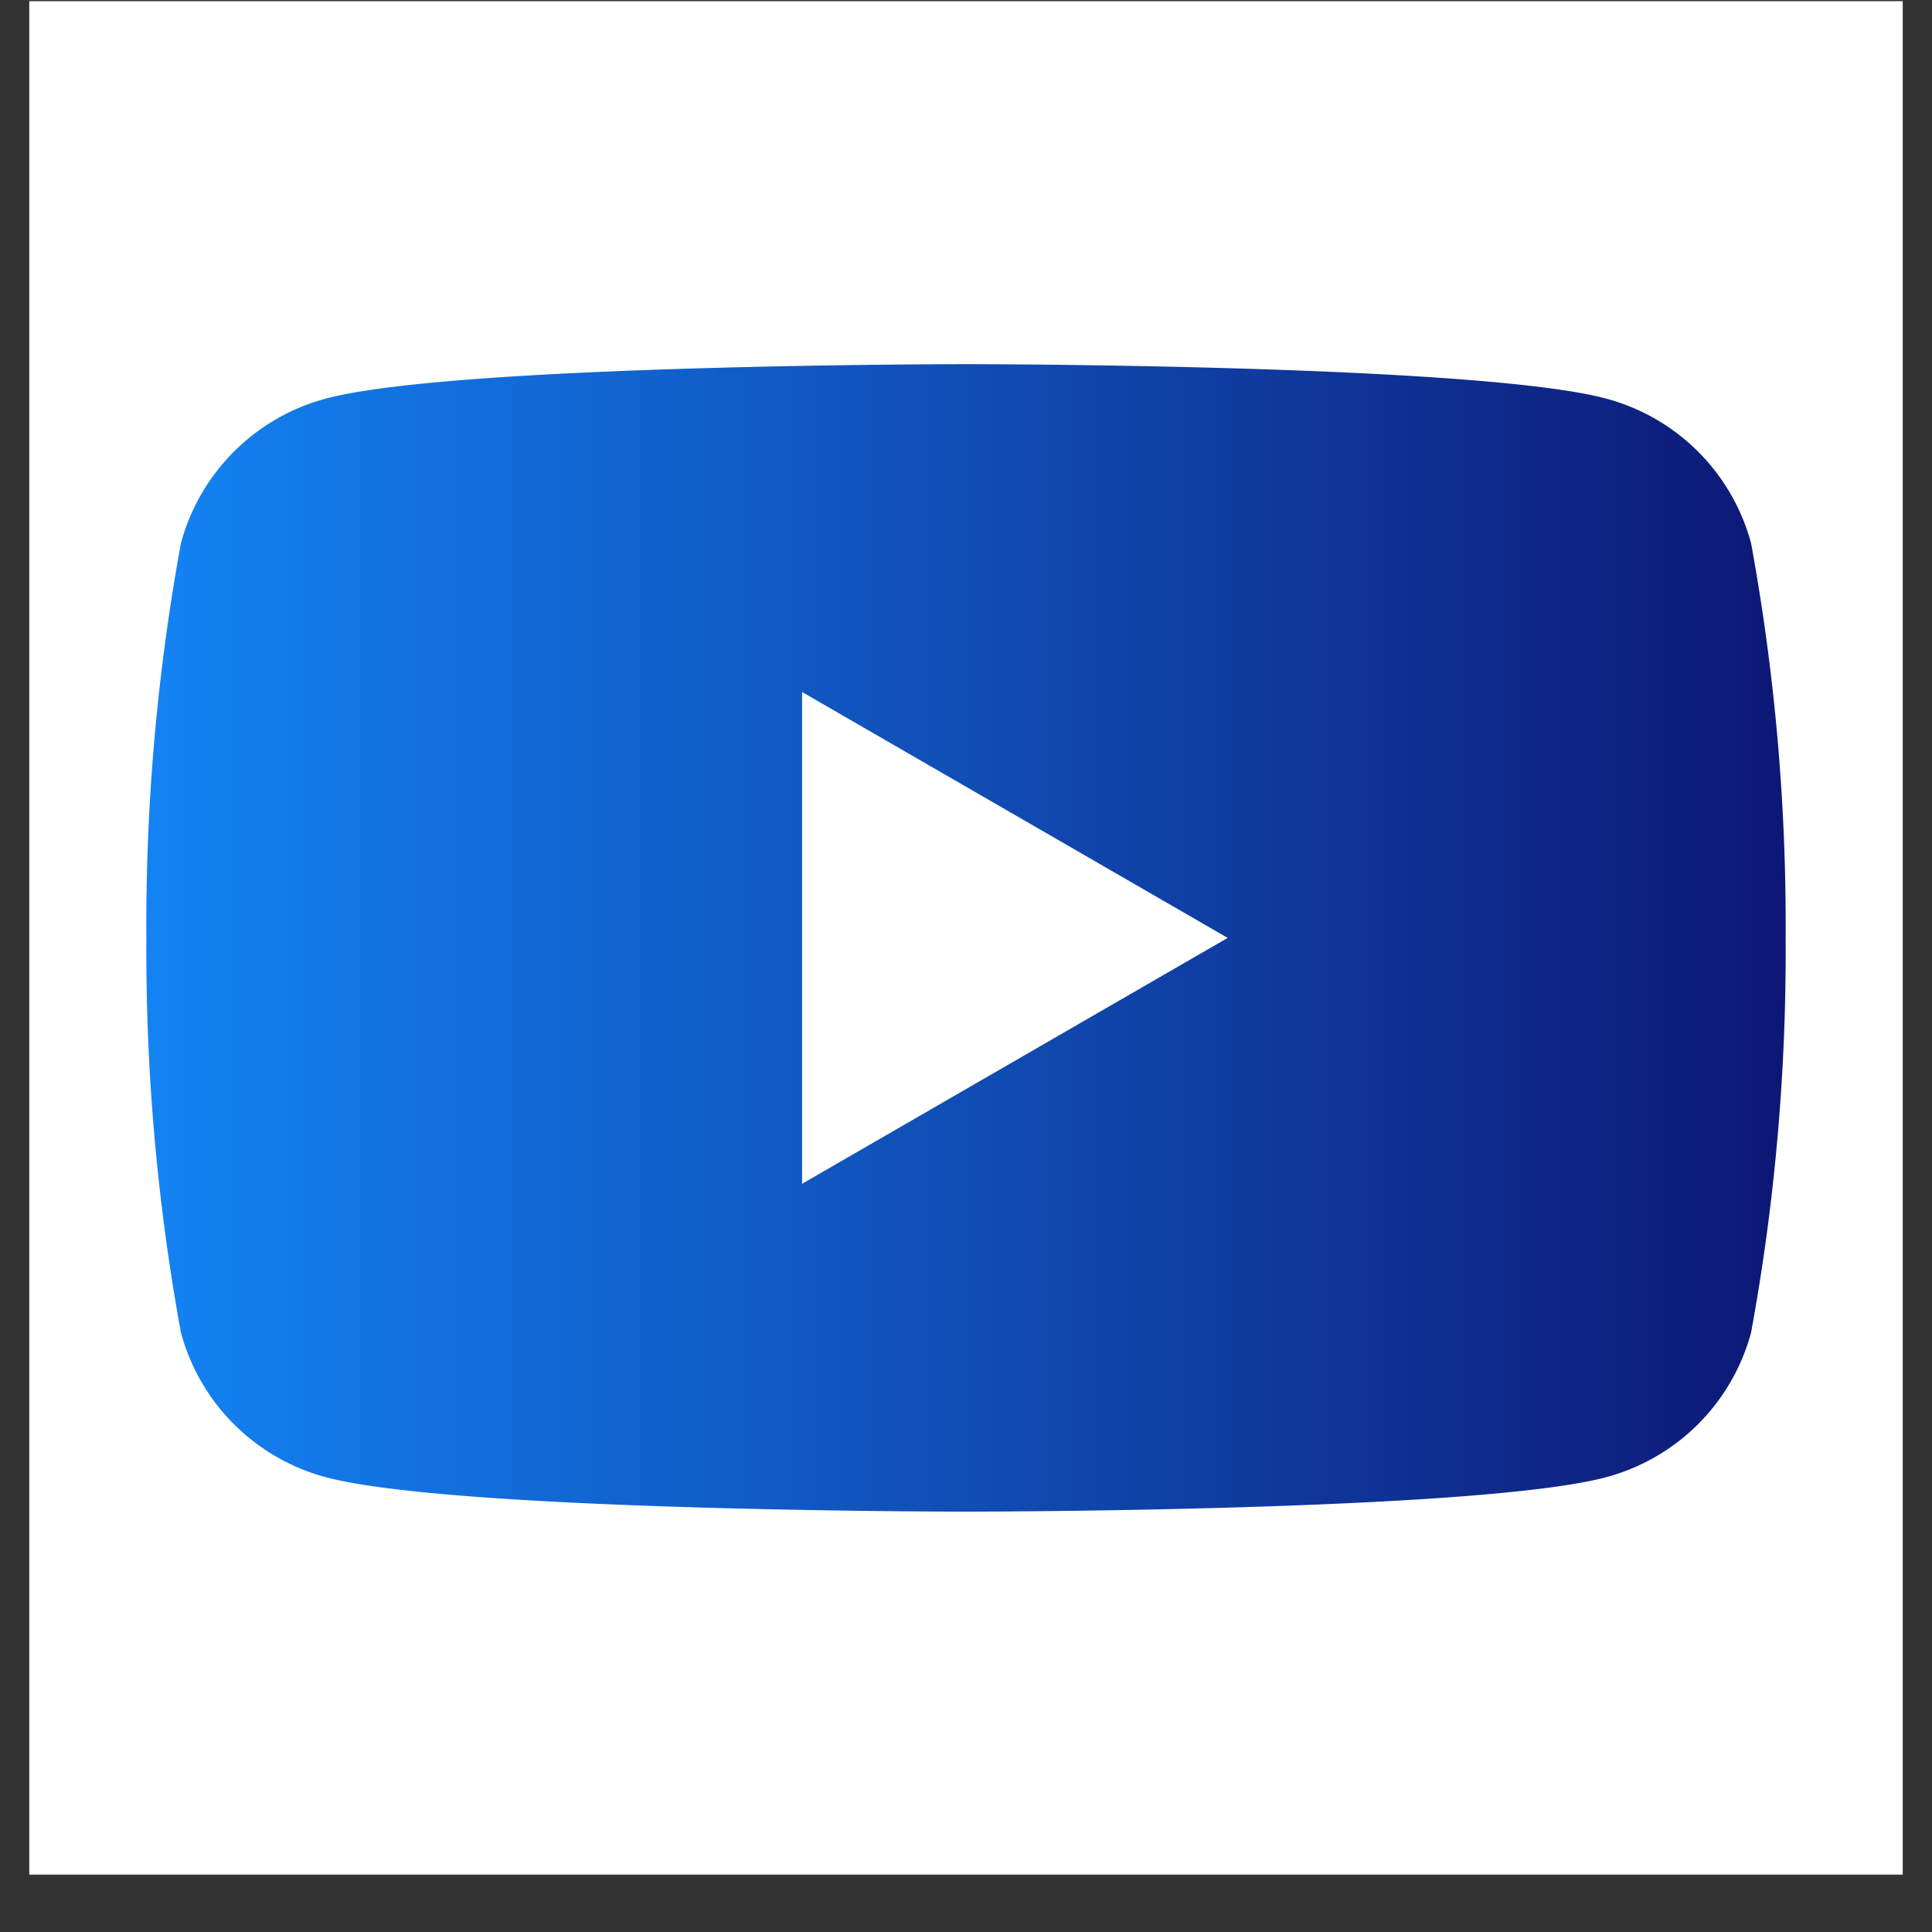
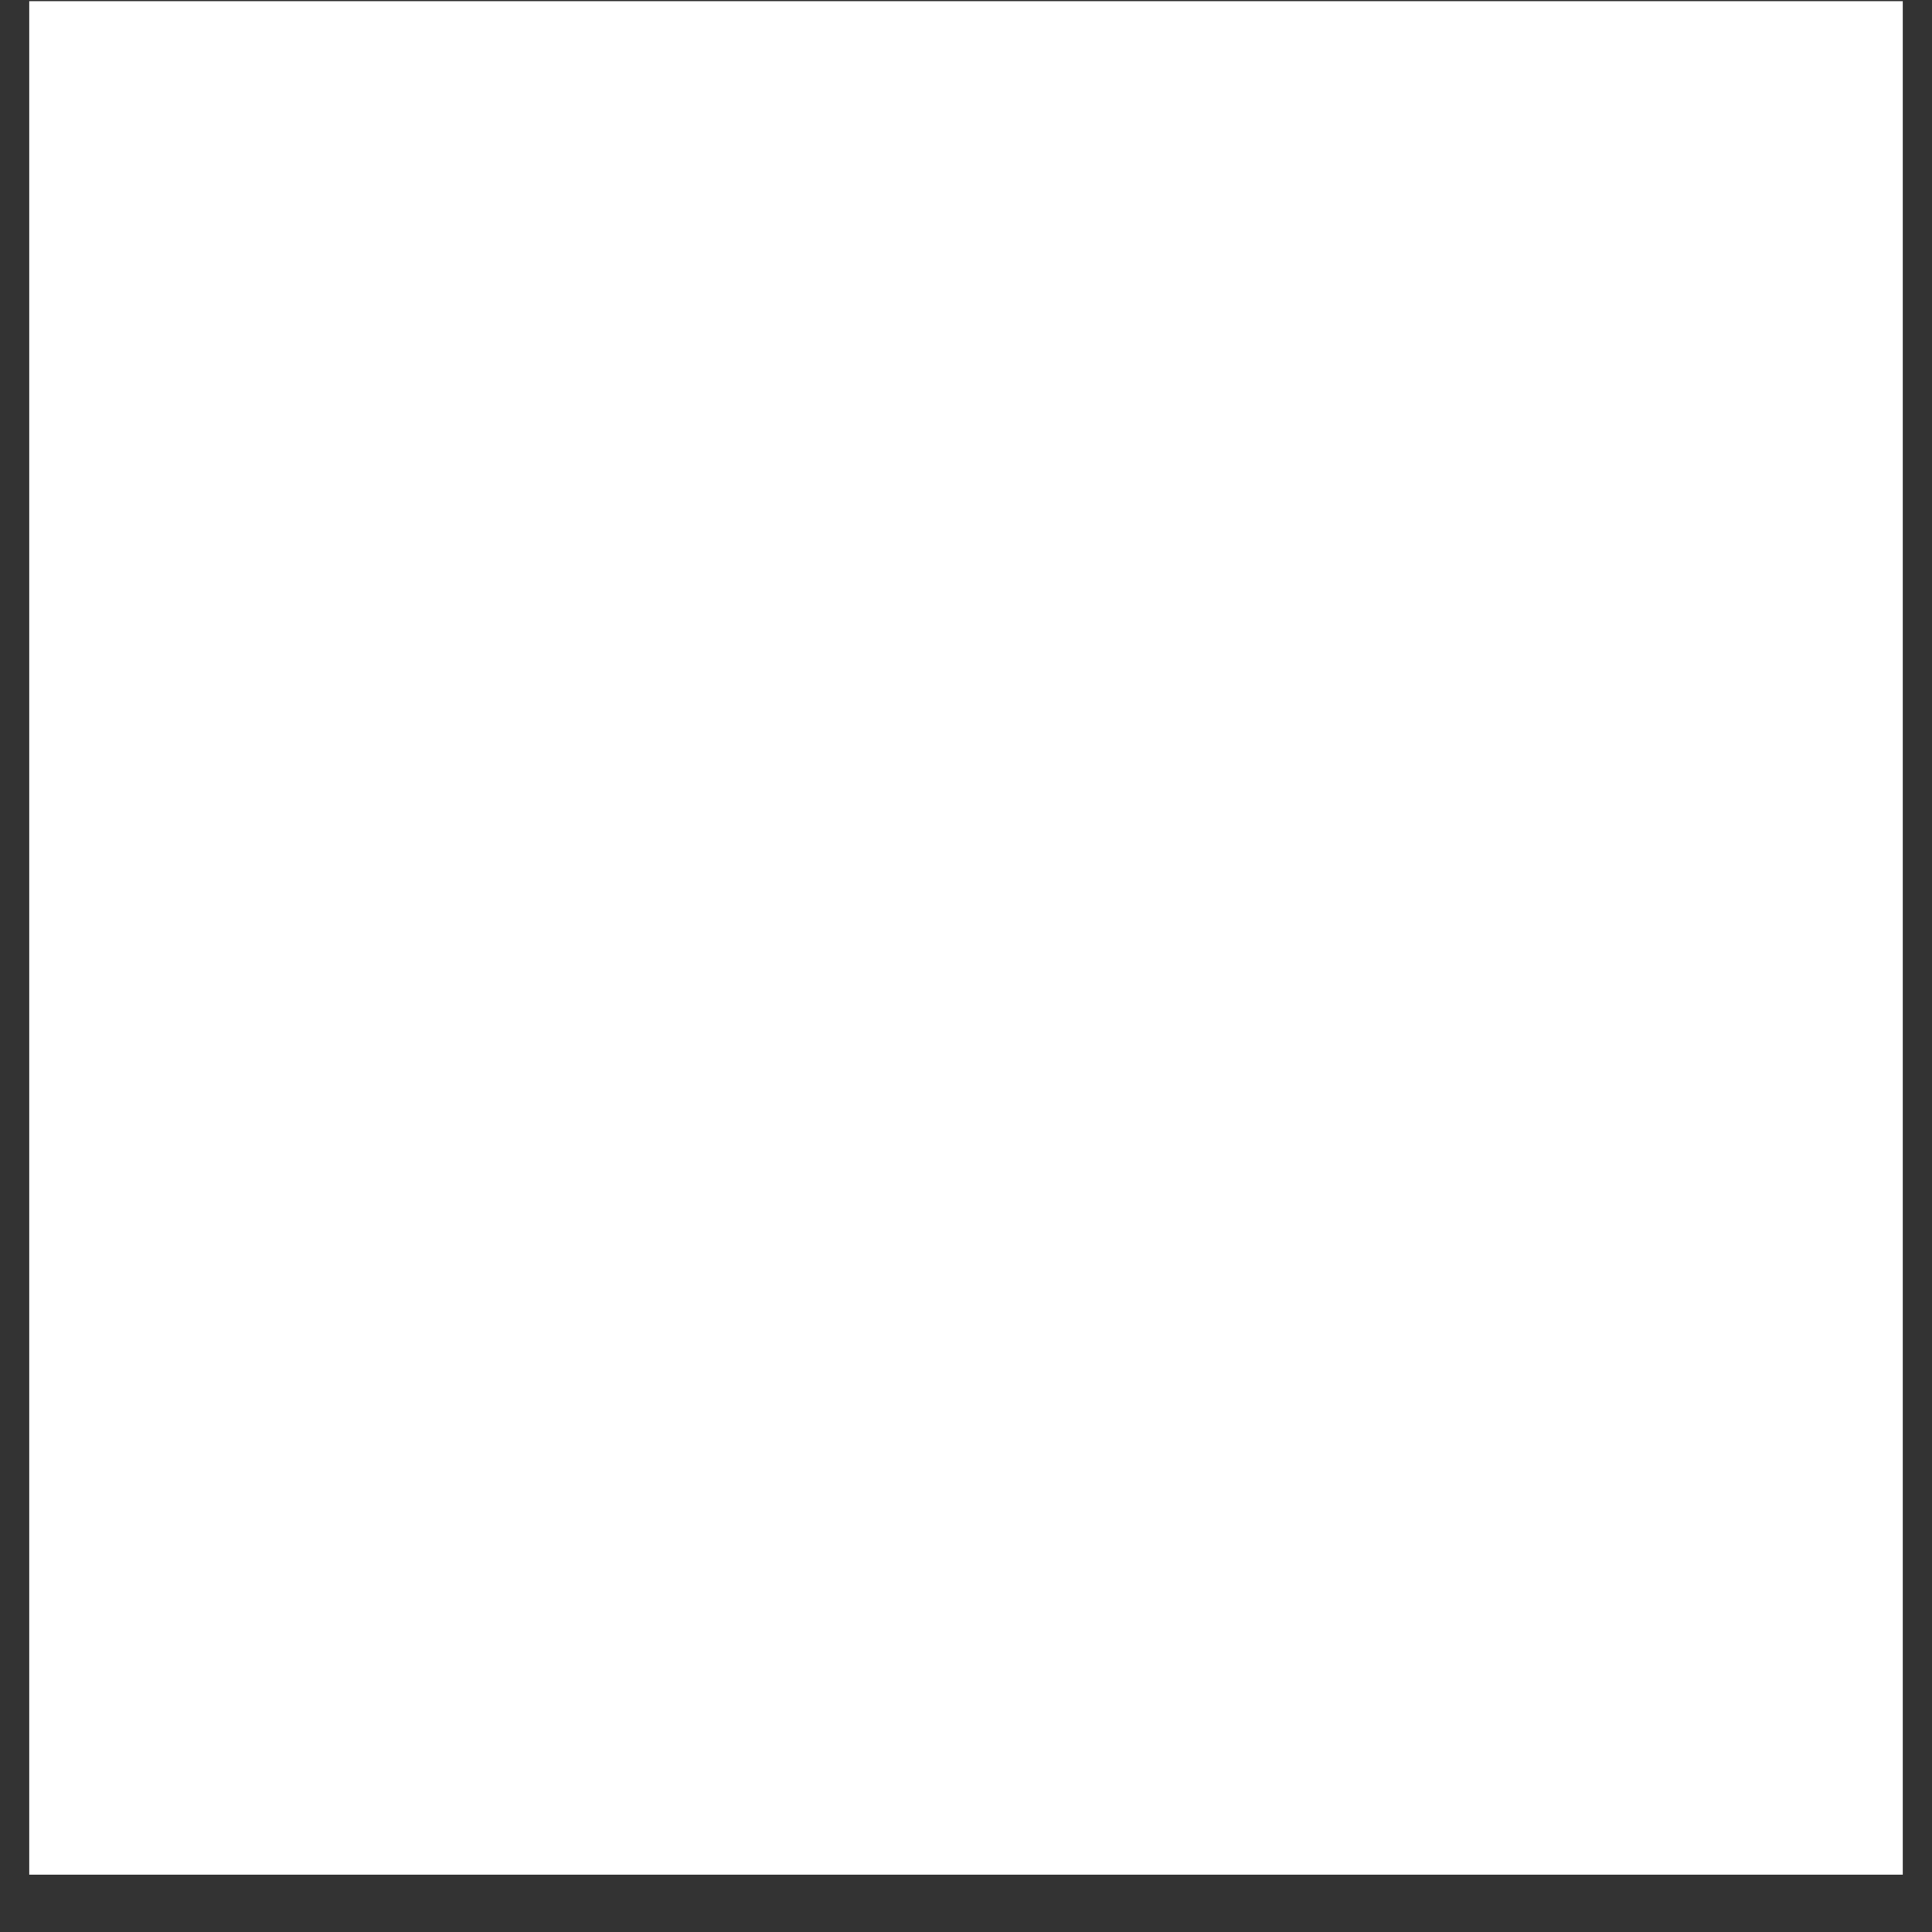
<svg xmlns="http://www.w3.org/2000/svg" width="33" height="33" fill="none">
  <rect width="100%" height="100%" fill="#333333" stroke="none" />
-   <path transform="translate(.5 .02)" fill="#fff" style="mix-blend-mode:multiply" d="M0 0h32v32H0z" />
-   <path d="M29.91 9.28a3.5 3.5 0 0 0-2.47-2.47c-2.18-.59-10.94-.59-10.94-.59s-8.76 0-10.94.59a3.5 3.5 0 0 0-2.47 2.47 36.131 36.131 0 0 0-.59 6.74c-.014 2.26.184 4.517.59 6.74a3.5 3.5 0 0 0 2.47 2.47c2.18.59 10.94.59 10.94.59s8.76 0 10.94-.59a3.5 3.5 0 0 0 2.47-2.47c.408-2.223.605-4.48.59-6.74a36.142 36.142 0 0 0-.59-6.74ZM13.7 20.22v-8.4l7.27 4.2-7.27 4.2Z" fill="url(#a)" />
+   <path transform="translate(.5 .02)" fill="#fff" style="mix-blend-mode:multiply" d="M0 0h32v32H0" />
  <defs>
    <linearGradient id="a" x1="30.522" y1="16.02" x2="2.5" y2="16.02" gradientUnits="userSpaceOnUse">
      <stop stop-color="#0D1775" />
      <stop offset="1" stop-color="#1383F4" />
    </linearGradient>
  </defs>
</svg>